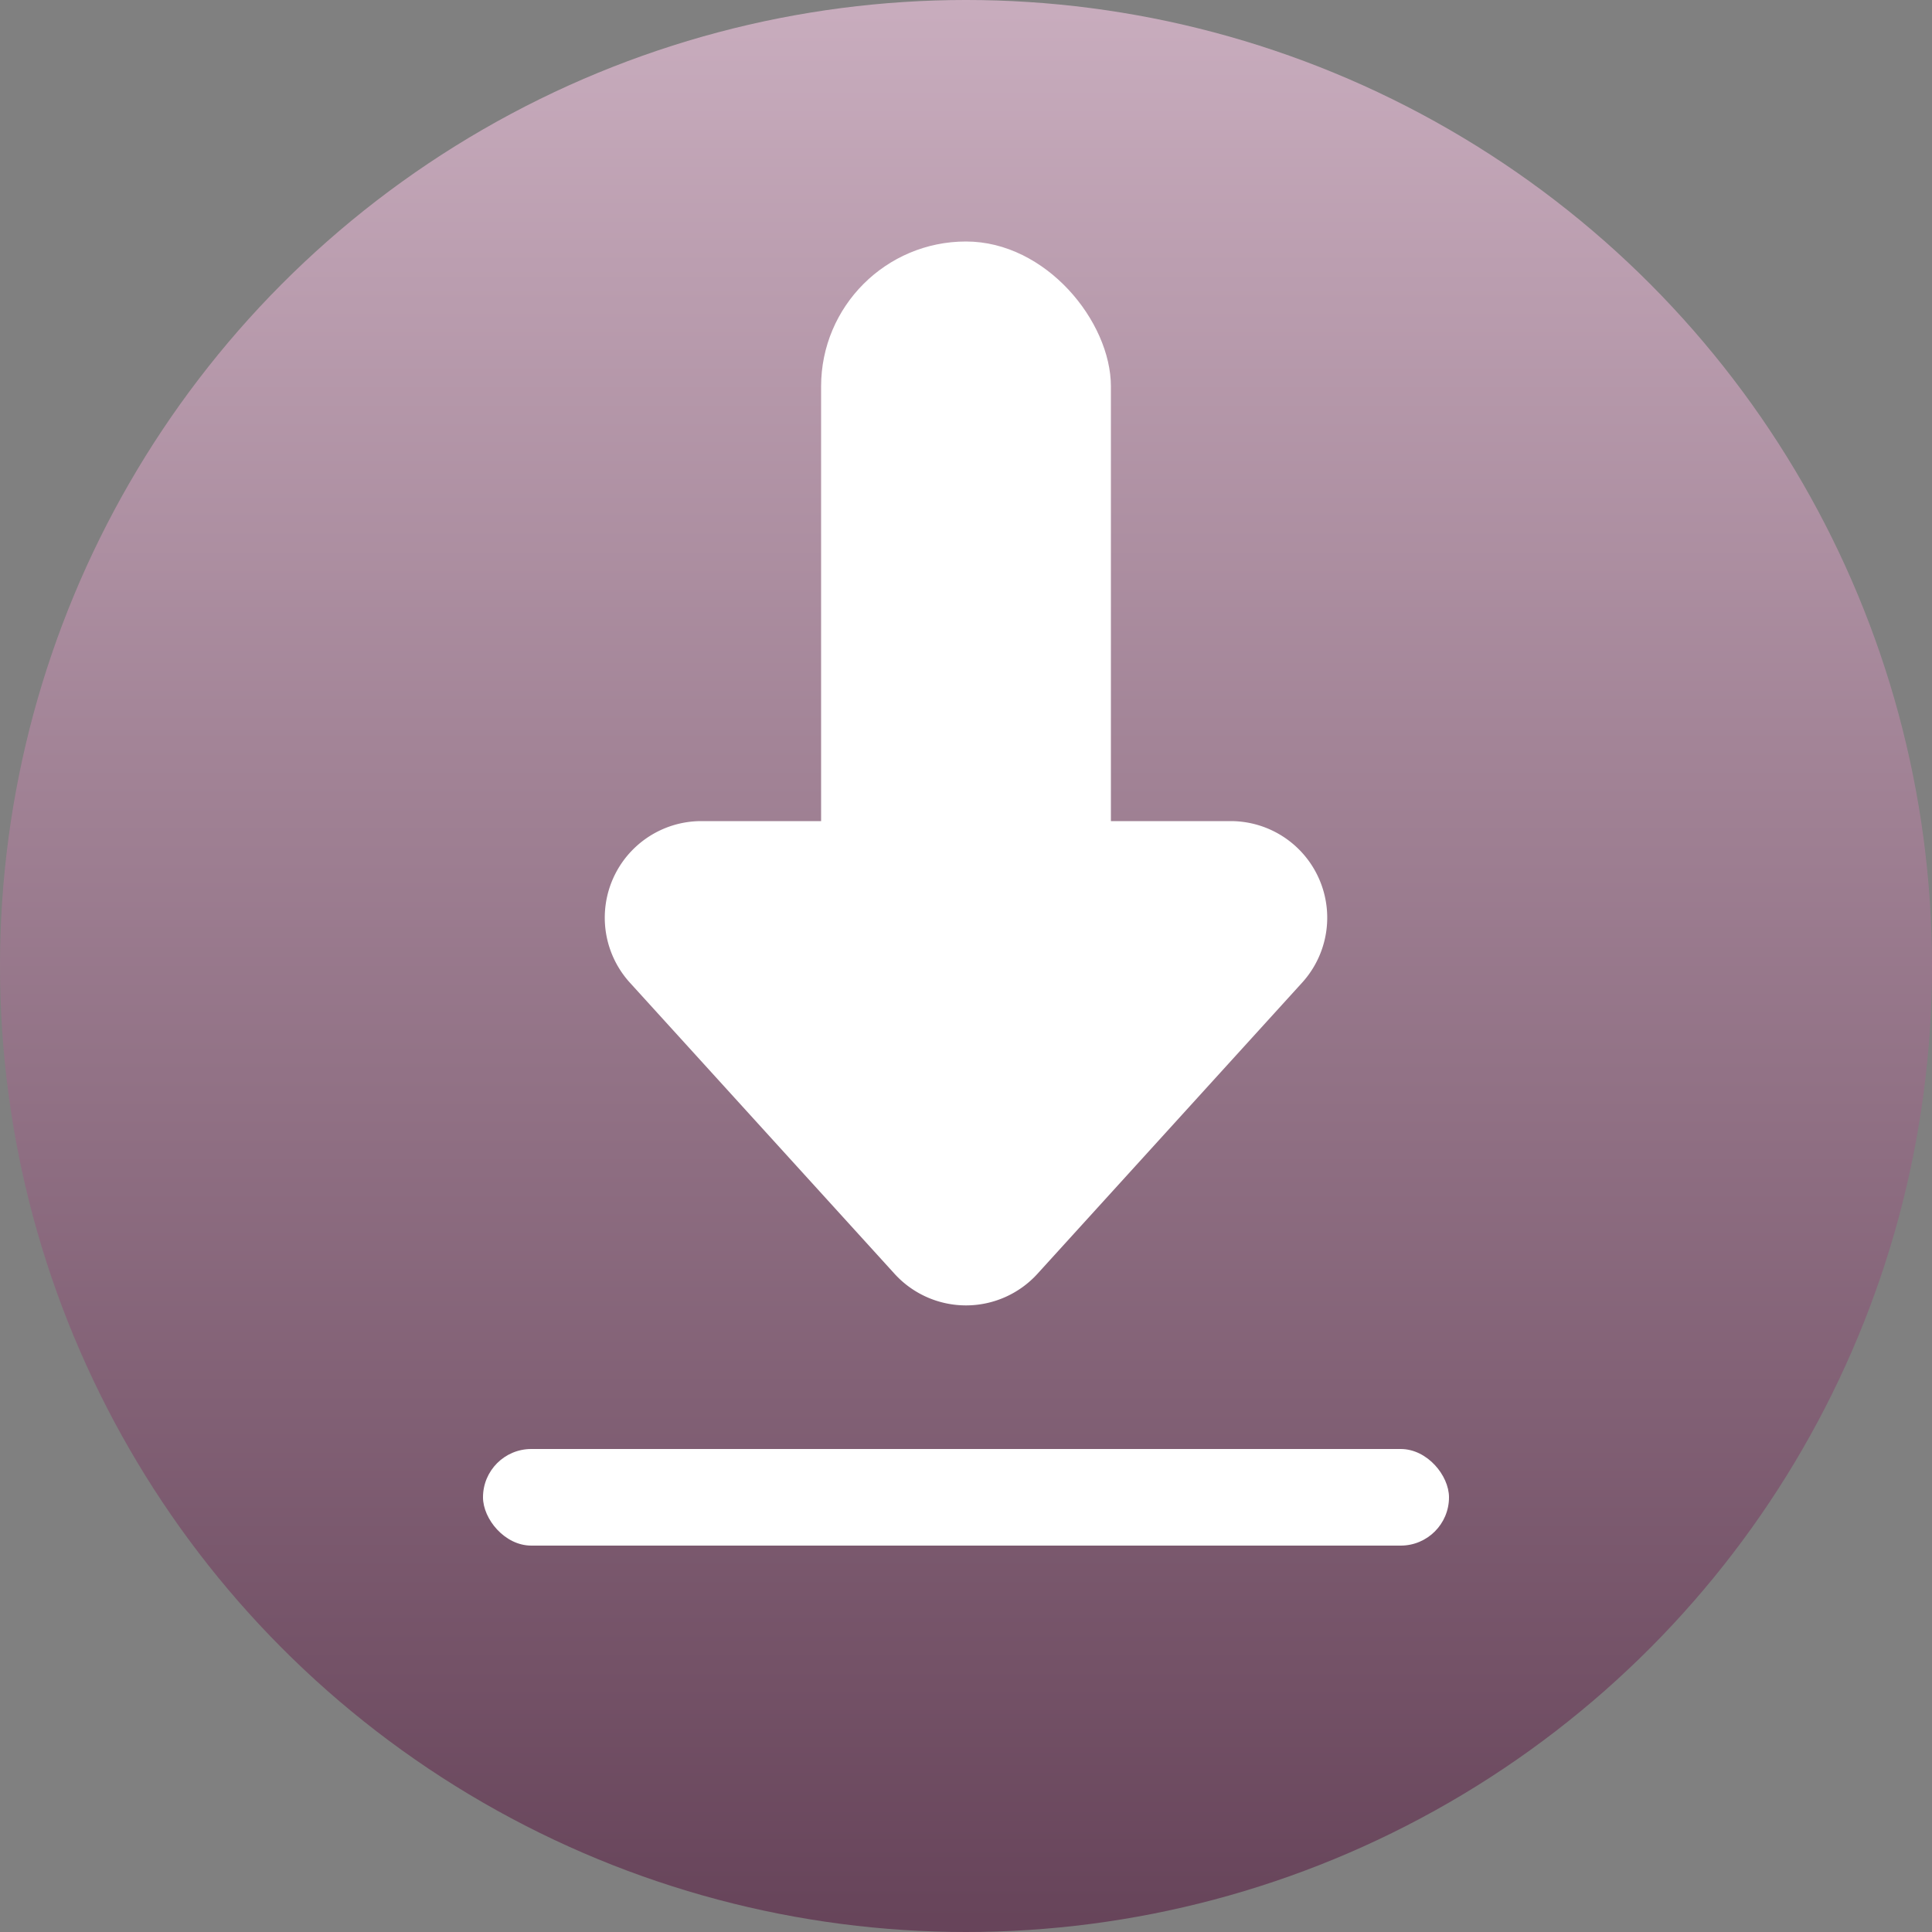
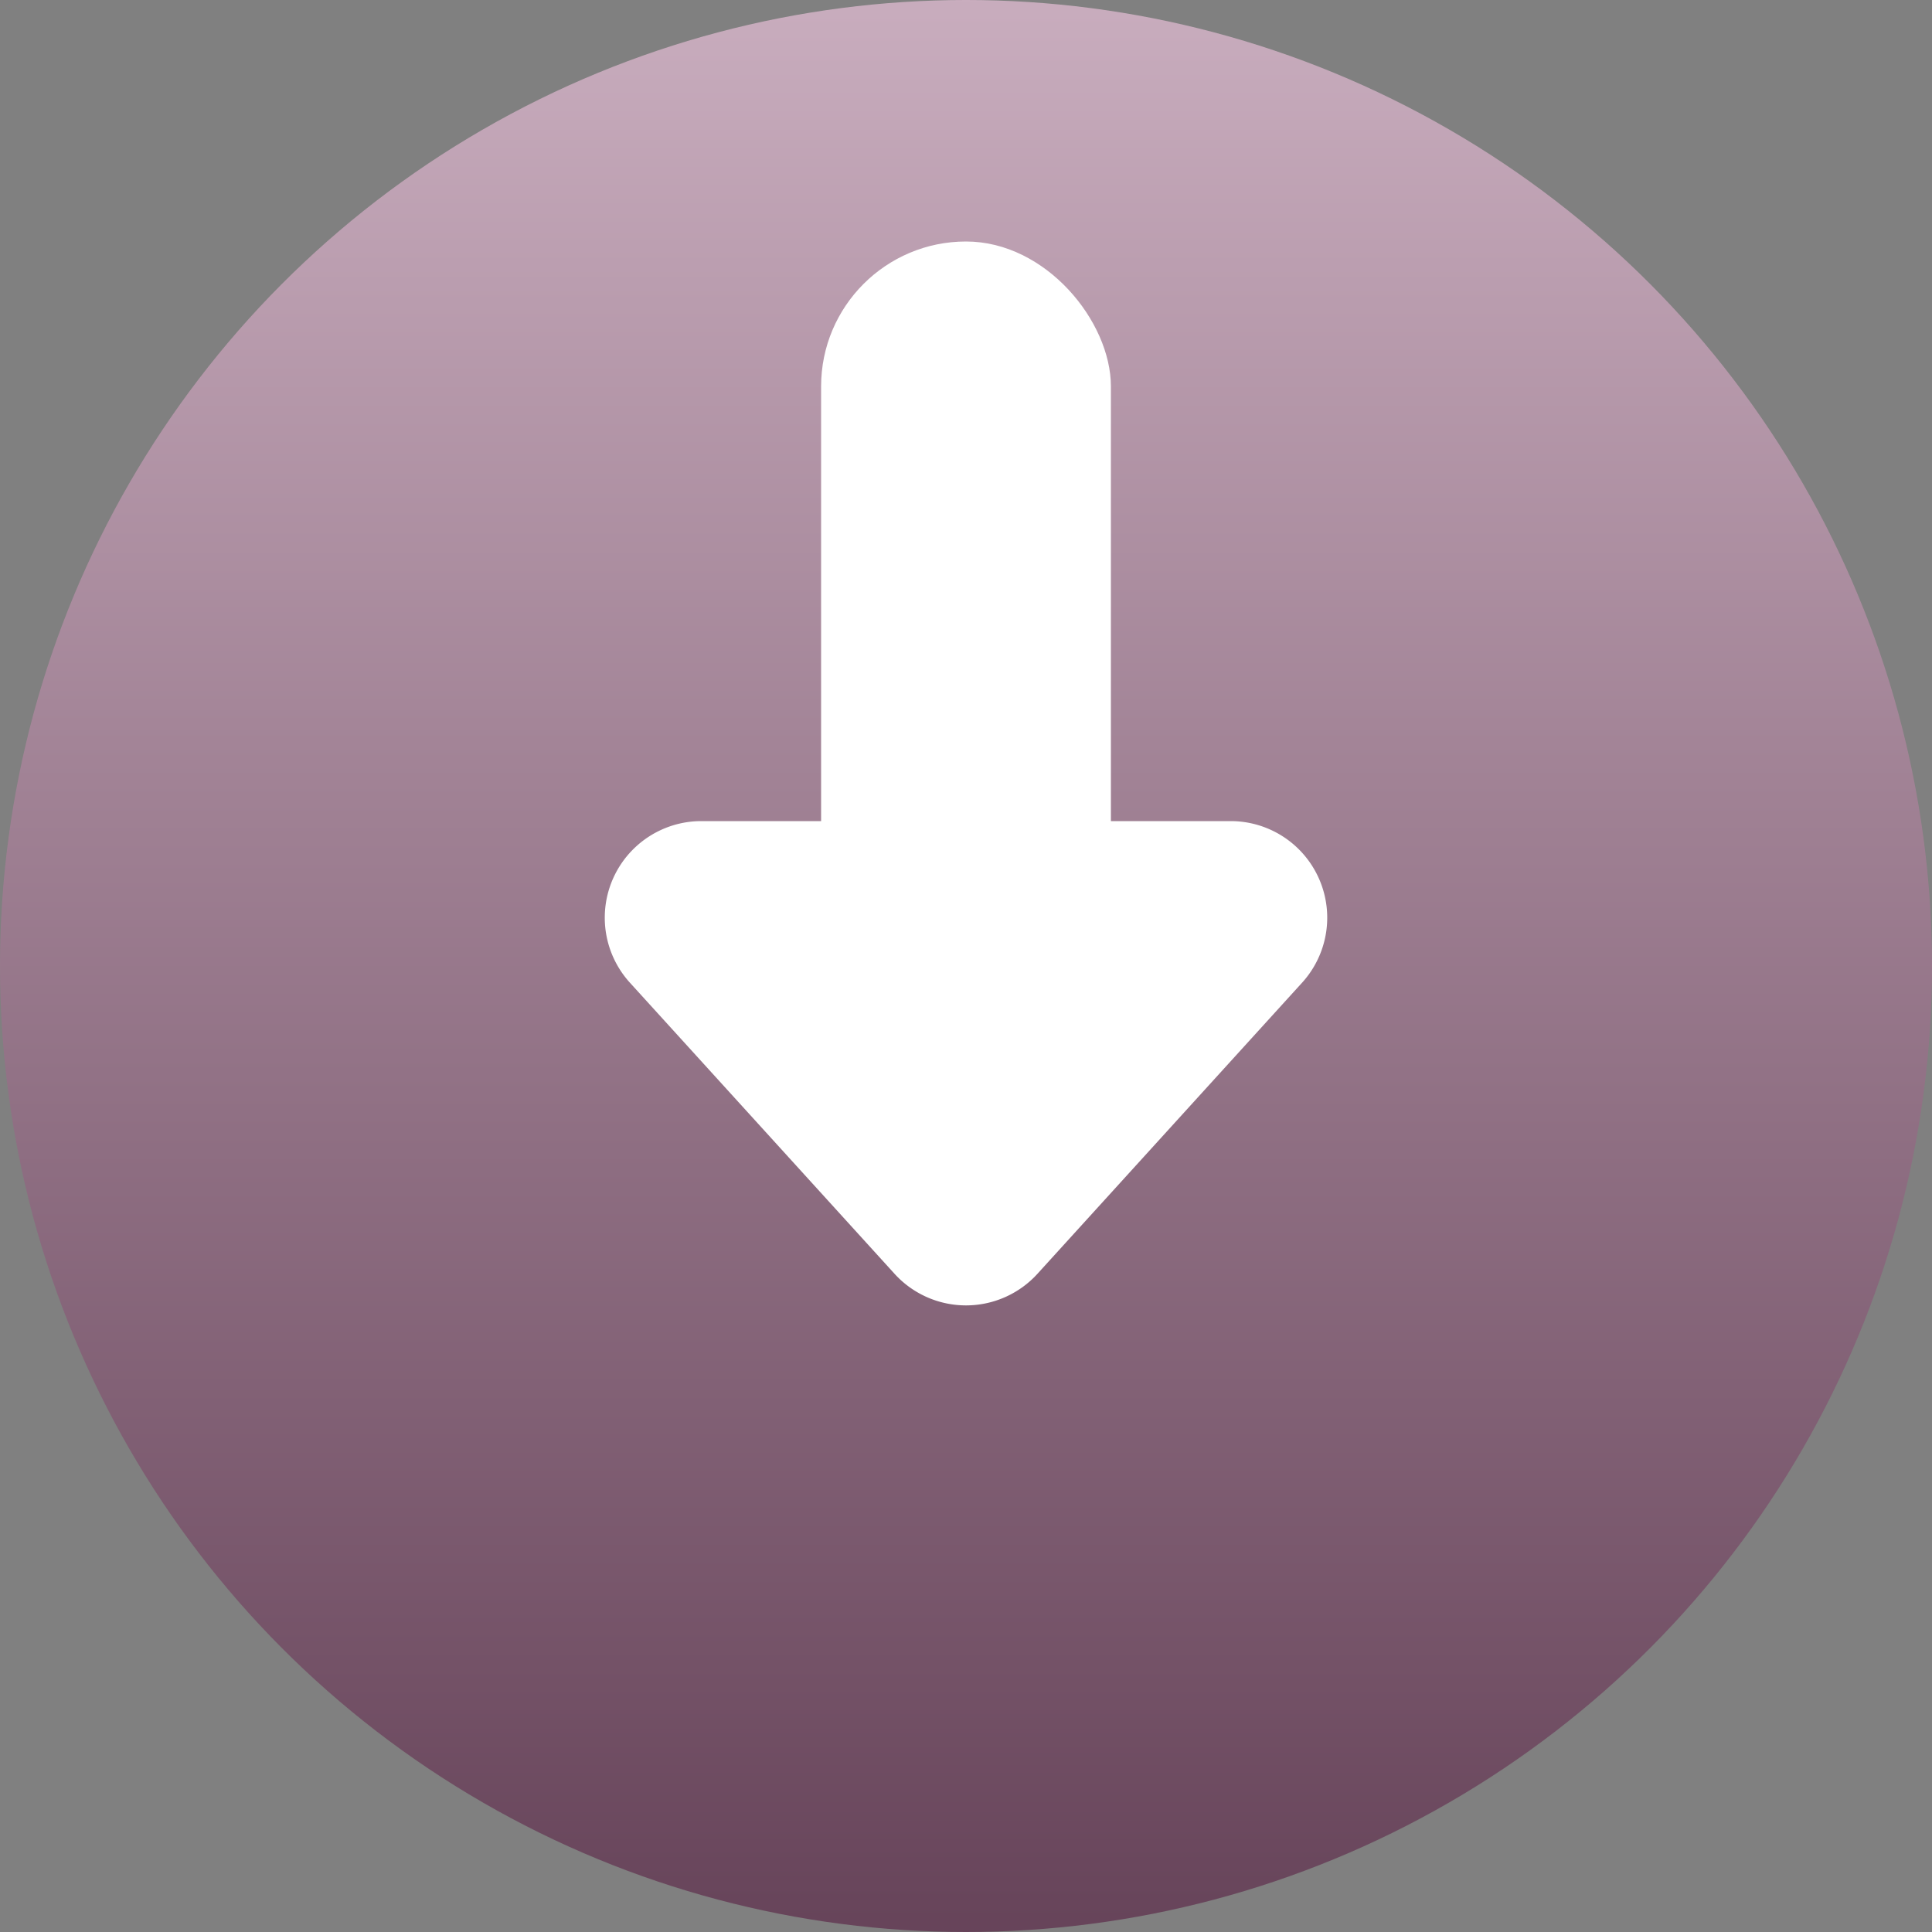
<svg xmlns="http://www.w3.org/2000/svg" id="Download-icon" width="40" height="40" viewBox="0 0 40 40">
  <rect x="0" y="0" width="40" height="40" fill="#808080" stroke="none" />
  <defs>
    <linearGradient id="linear-gradient" x1="0.5" x2="0.5" y2="1" gradientUnits="objectBoundingBox">
      <stop offset="0" stop-color="#c9adbe" />
      <stop offset="1" stop-color="#664359" />
    </linearGradient>
  </defs>
  <circle id="Ellipse_112" data-name="Ellipse 112" cx="20" cy="20" r="20" fill="url(#linear-gradient)" />
  <g id="Group_10460" data-name="Group 10460" transform="translate(10 5)">
    <g id="Group_10459" data-name="Group 10459" transform="translate(0)">
      <path id="Polygon_2" data-name="Polygon 2" d="M8.52,1.628a2,2,0,0,1,2.96,0l5.479,6.027A2,2,0,0,1,15.479,11H4.521a2,2,0,0,1-1.48-3.345Z" transform="translate(20 23) rotate(180)" fill="#fff" />
      <rect id="Rectangle_1742" data-name="Rectangle 1742" width="6" height="18" rx="3" transform="translate(7)" fill="#fff" />
    </g>
-     <rect id="Rectangle_1743" data-name="Rectangle 1743" width="20" height="2" rx="1" transform="translate(0 25)" fill="#fff" />
  </g>
</svg>